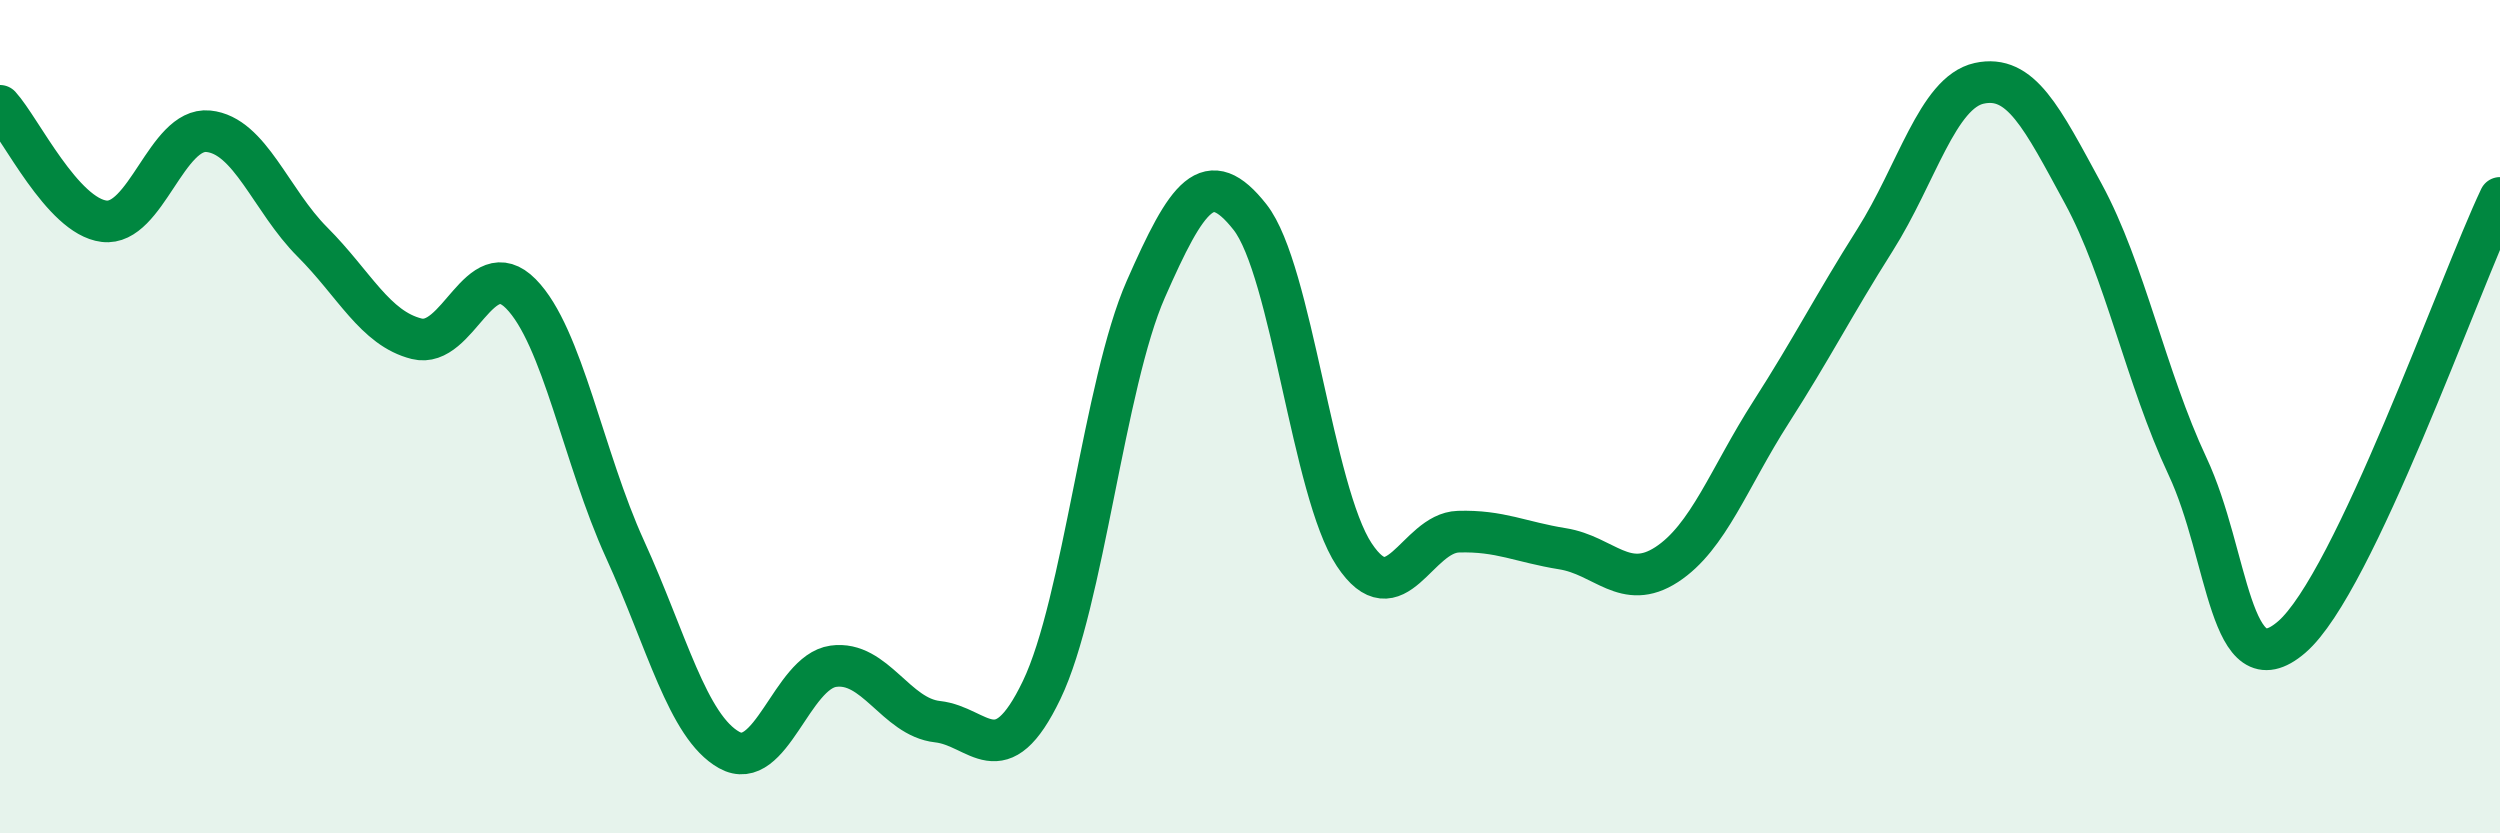
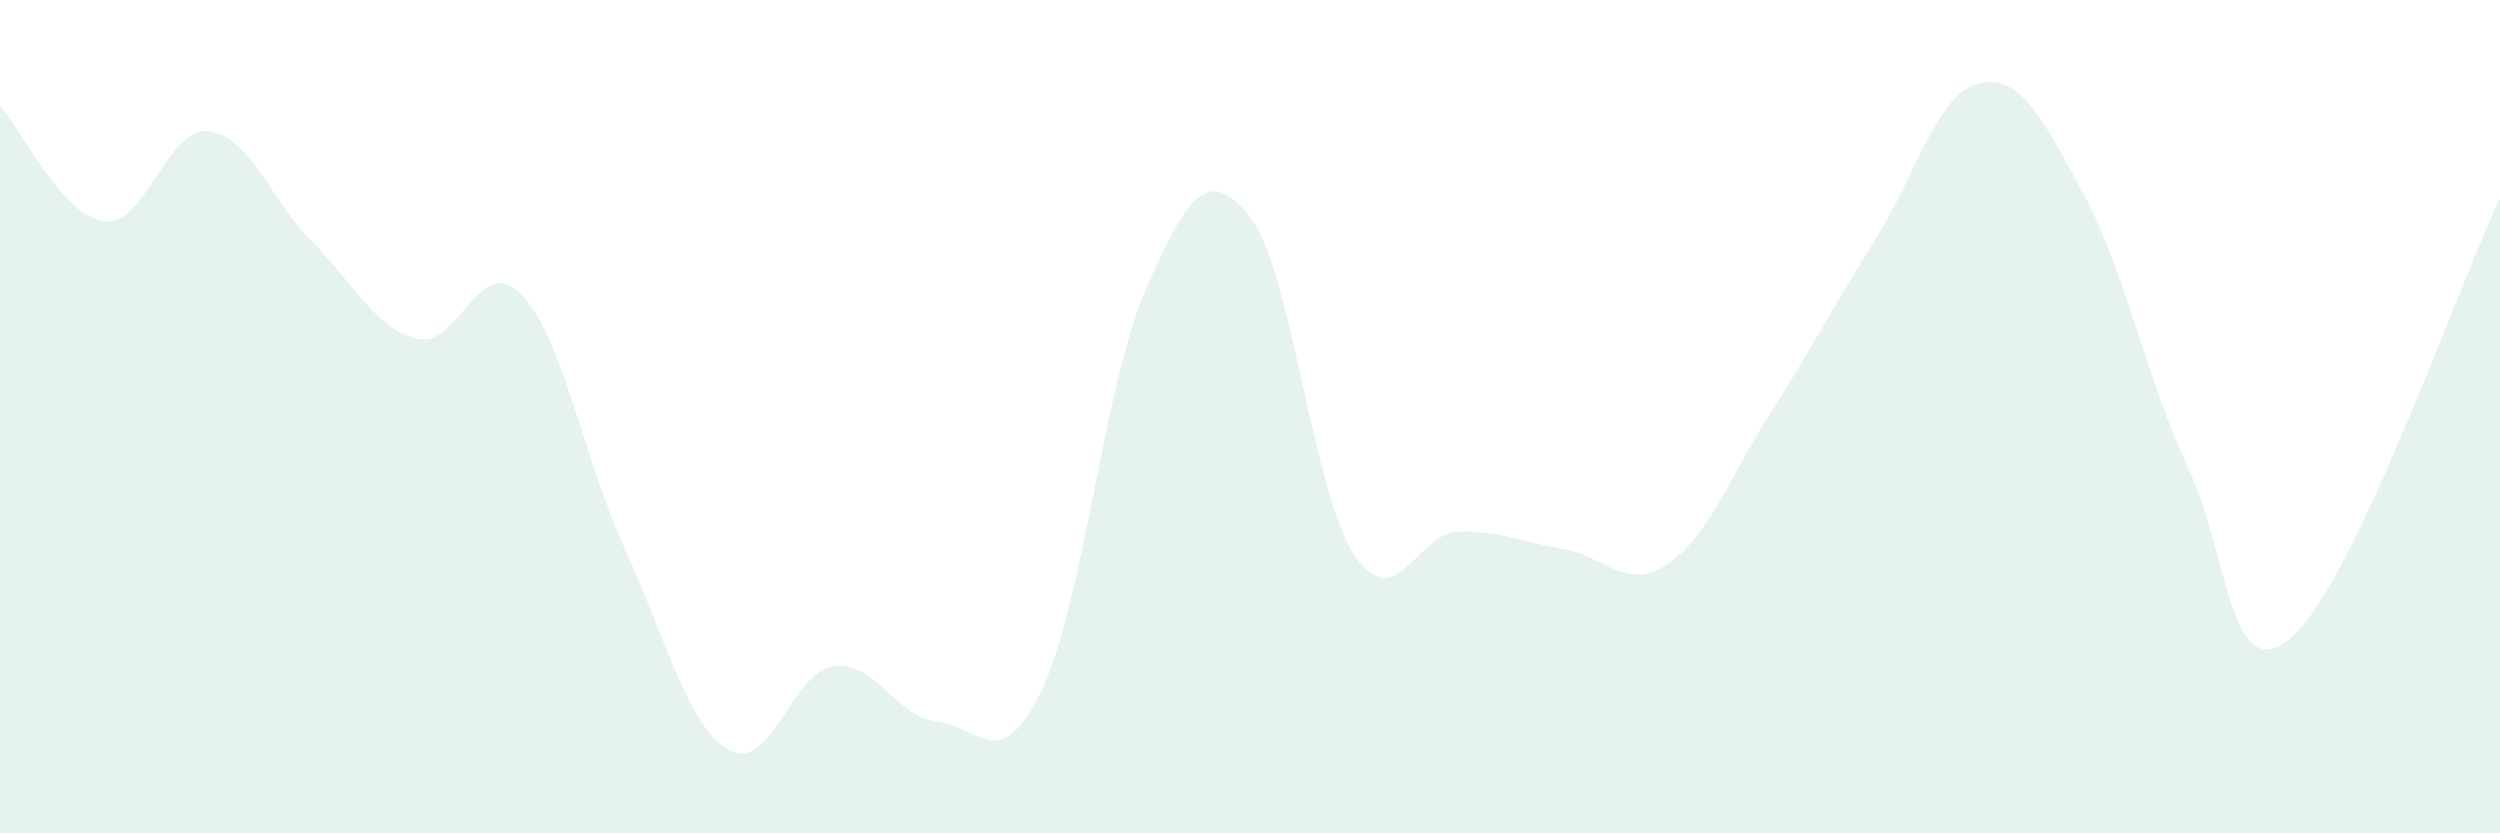
<svg xmlns="http://www.w3.org/2000/svg" width="60" height="20" viewBox="0 0 60 20">
  <path d="M 0,2.54 C 0.5,3.09 1.5,5.19 2.5,5.31 C 3.5,5.43 4,3.05 5,3.15 C 6,3.25 6.5,4.81 7.5,5.81 C 8.5,6.81 9,7.88 10,8.13 C 11,8.38 11.5,6.04 12.5,7.05 C 13.5,8.06 14,10.99 15,13.18 C 16,15.37 16.5,17.44 17.5,18 C 18.5,18.56 19,16.13 20,15.99 C 21,15.85 21.5,17.21 22.5,17.32 C 23.5,17.43 24,18.64 25,16.56 C 26,14.48 26.5,9.21 27.5,6.94 C 28.5,4.67 29,3.94 30,5.21 C 31,6.48 31.5,11.8 32.5,13.31 C 33.5,14.82 34,12.79 35,12.76 C 36,12.73 36.5,13.01 37.5,13.17 C 38.5,13.33 39,14.2 40,13.55 C 41,12.9 41.5,11.46 42.5,9.9 C 43.5,8.34 44,7.34 45,5.76 C 46,4.18 46.5,2.22 47.5,2 C 48.5,1.78 49,2.81 50,4.65 C 51,6.49 51.5,9.06 52.5,11.19 C 53.5,13.32 53.5,16.58 55,15.29 C 56.5,14 59,6.86 60,4.75L60 20L0 20Z" fill="#008740" opacity="0.1" stroke-linecap="round" stroke-linejoin="round" />
-   <path d="M 0,2.54 C 0.5,3.09 1.5,5.19 2.5,5.31 C 3.5,5.43 4,3.05 5,3.15 C 6,3.25 6.5,4.81 7.5,5.81 C 8.5,6.81 9,7.88 10,8.13 C 11,8.38 11.5,6.04 12.5,7.05 C 13.5,8.06 14,10.99 15,13.18 C 16,15.37 16.5,17.44 17.5,18 C 18.5,18.56 19,16.13 20,15.99 C 21,15.85 21.5,17.21 22.5,17.32 C 23.5,17.43 24,18.64 25,16.56 C 26,14.48 26.5,9.21 27.5,6.94 C 28.5,4.67 29,3.94 30,5.21 C 31,6.48 31.5,11.8 32.5,13.31 C 33.5,14.82 34,12.79 35,12.76 C 36,12.73 36.5,13.01 37.5,13.17 C 38.5,13.33 39,14.2 40,13.55 C 41,12.9 41.5,11.46 42.5,9.9 C 43.5,8.34 44,7.34 45,5.76 C 46,4.18 46.5,2.22 47.5,2 C 48.5,1.78 49,2.81 50,4.65 C 51,6.49 51.5,9.06 52.5,11.19 C 53.5,13.32 53.5,16.58 55,15.29 C 56.5,14 59,6.86 60,4.75" stroke="#008740" stroke-width="1" fill="none" stroke-linecap="round" stroke-linejoin="round" />
</svg>